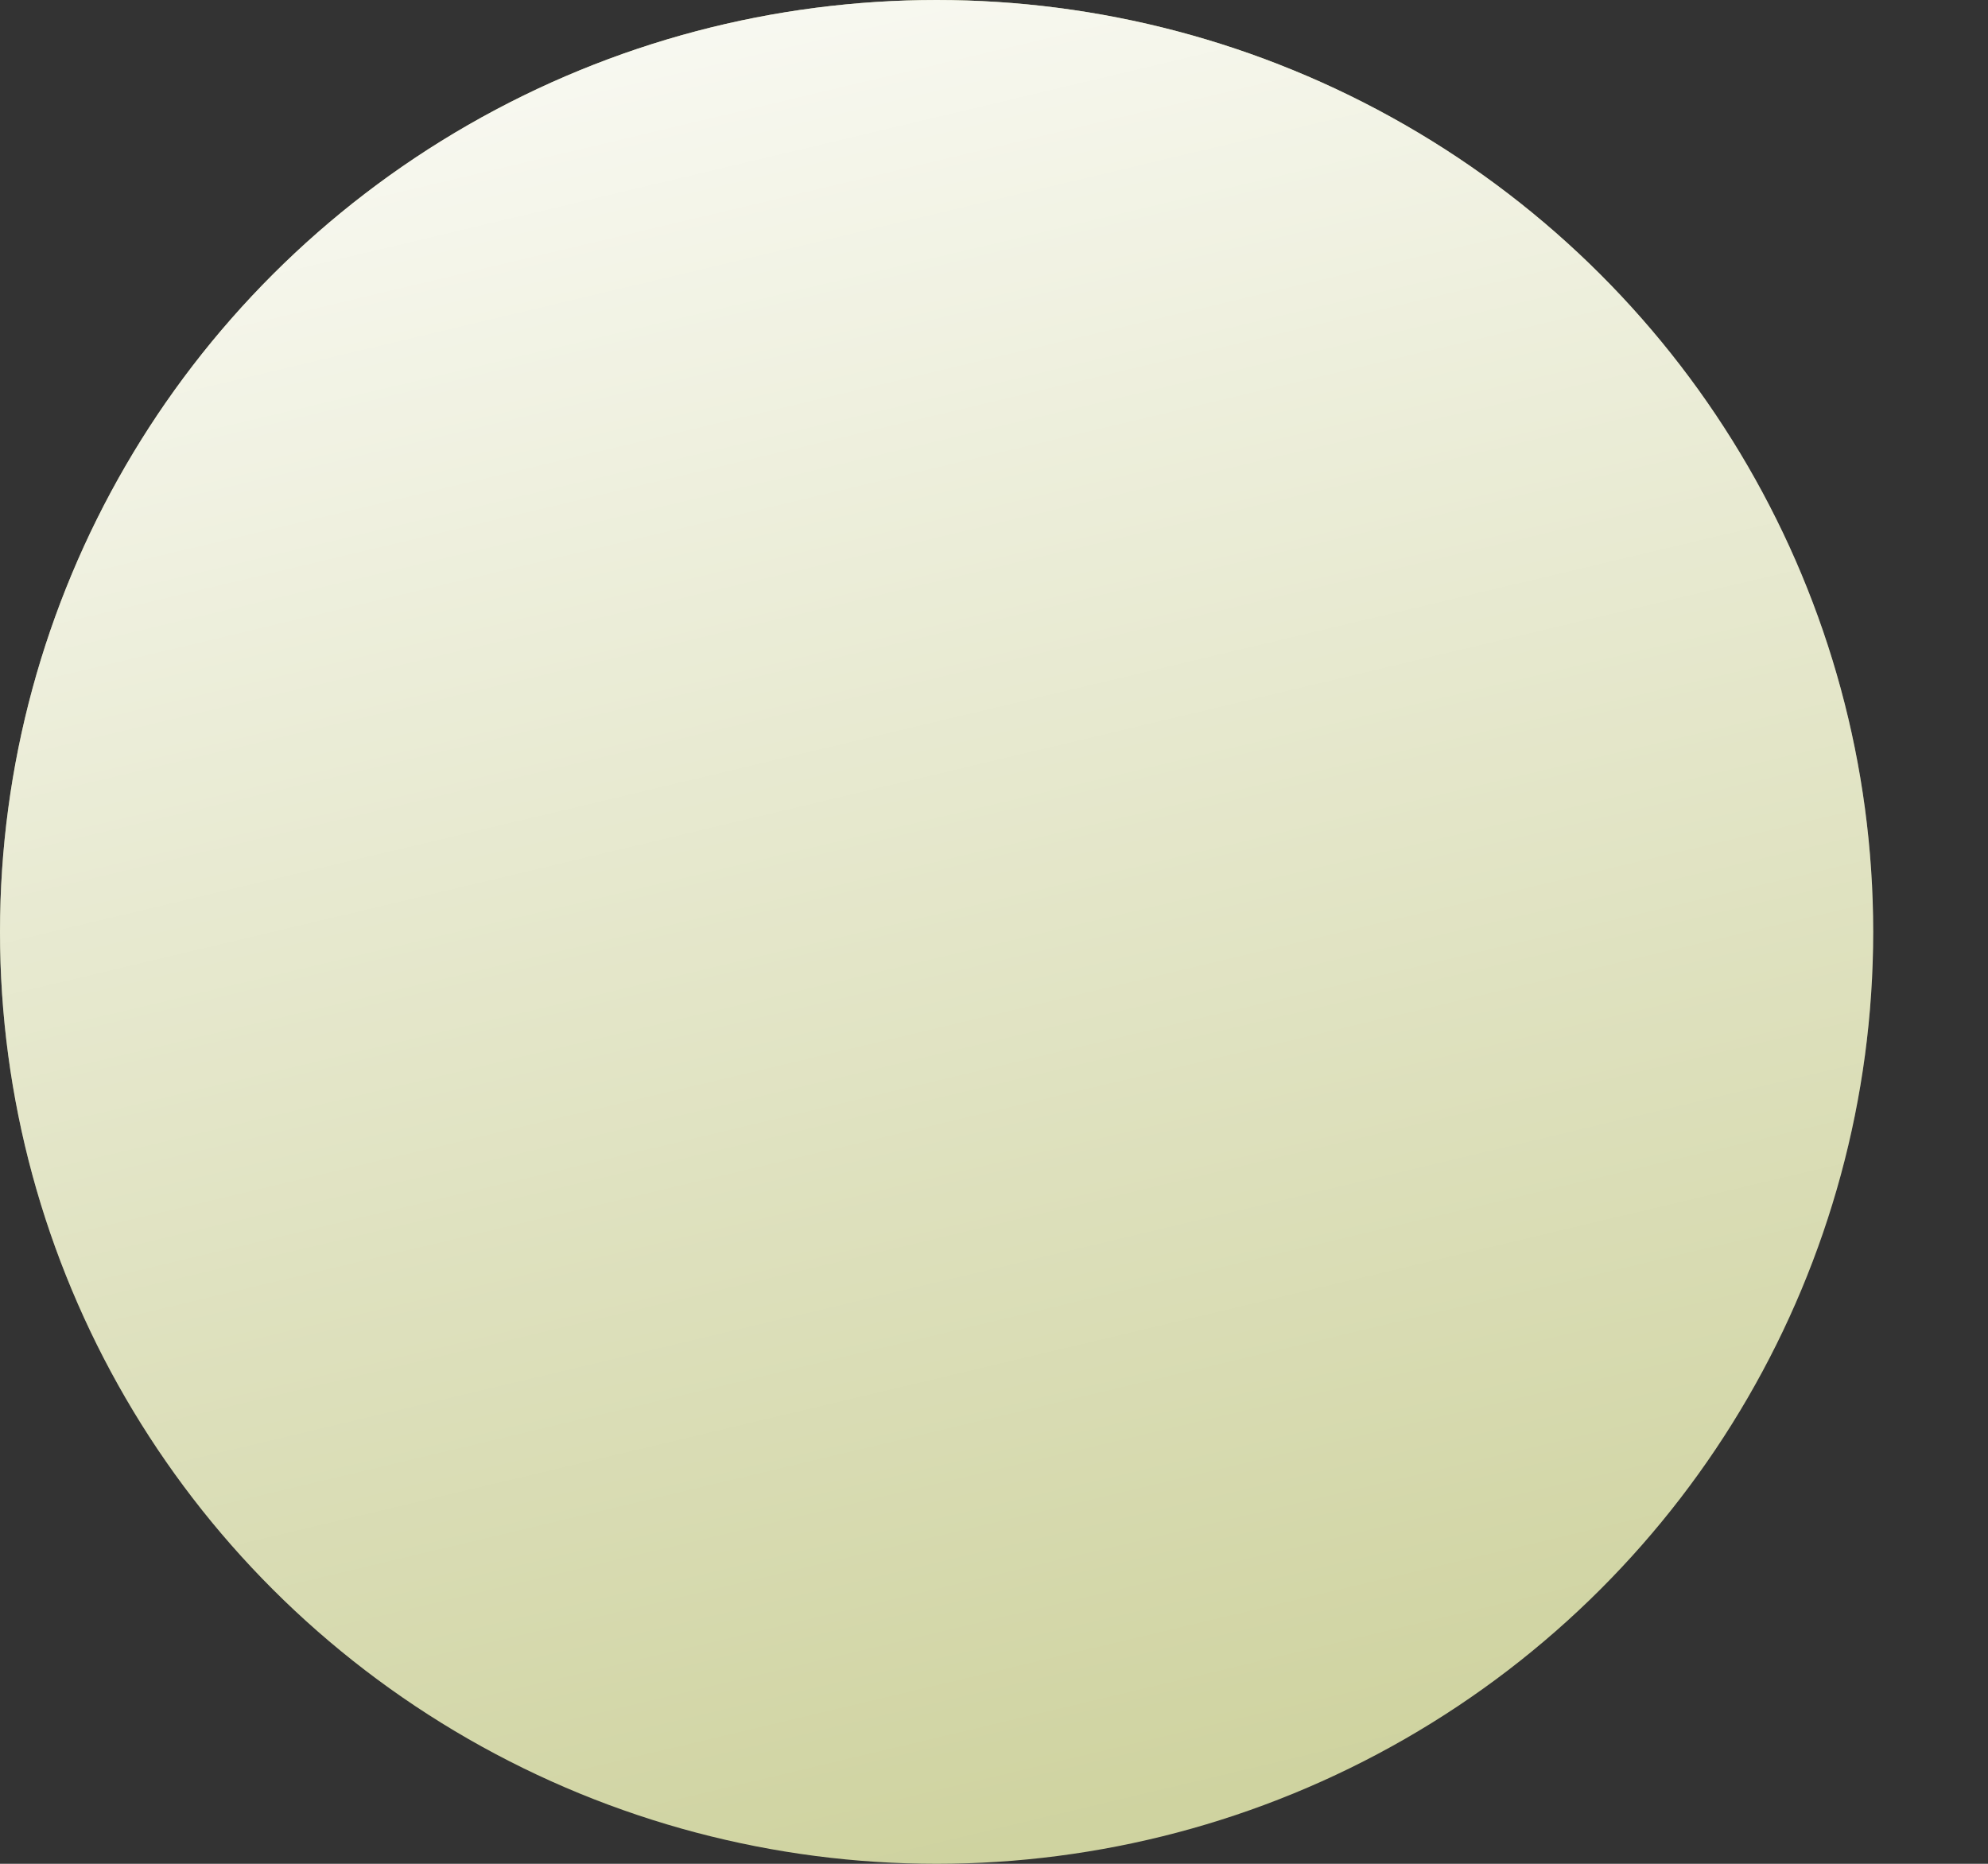
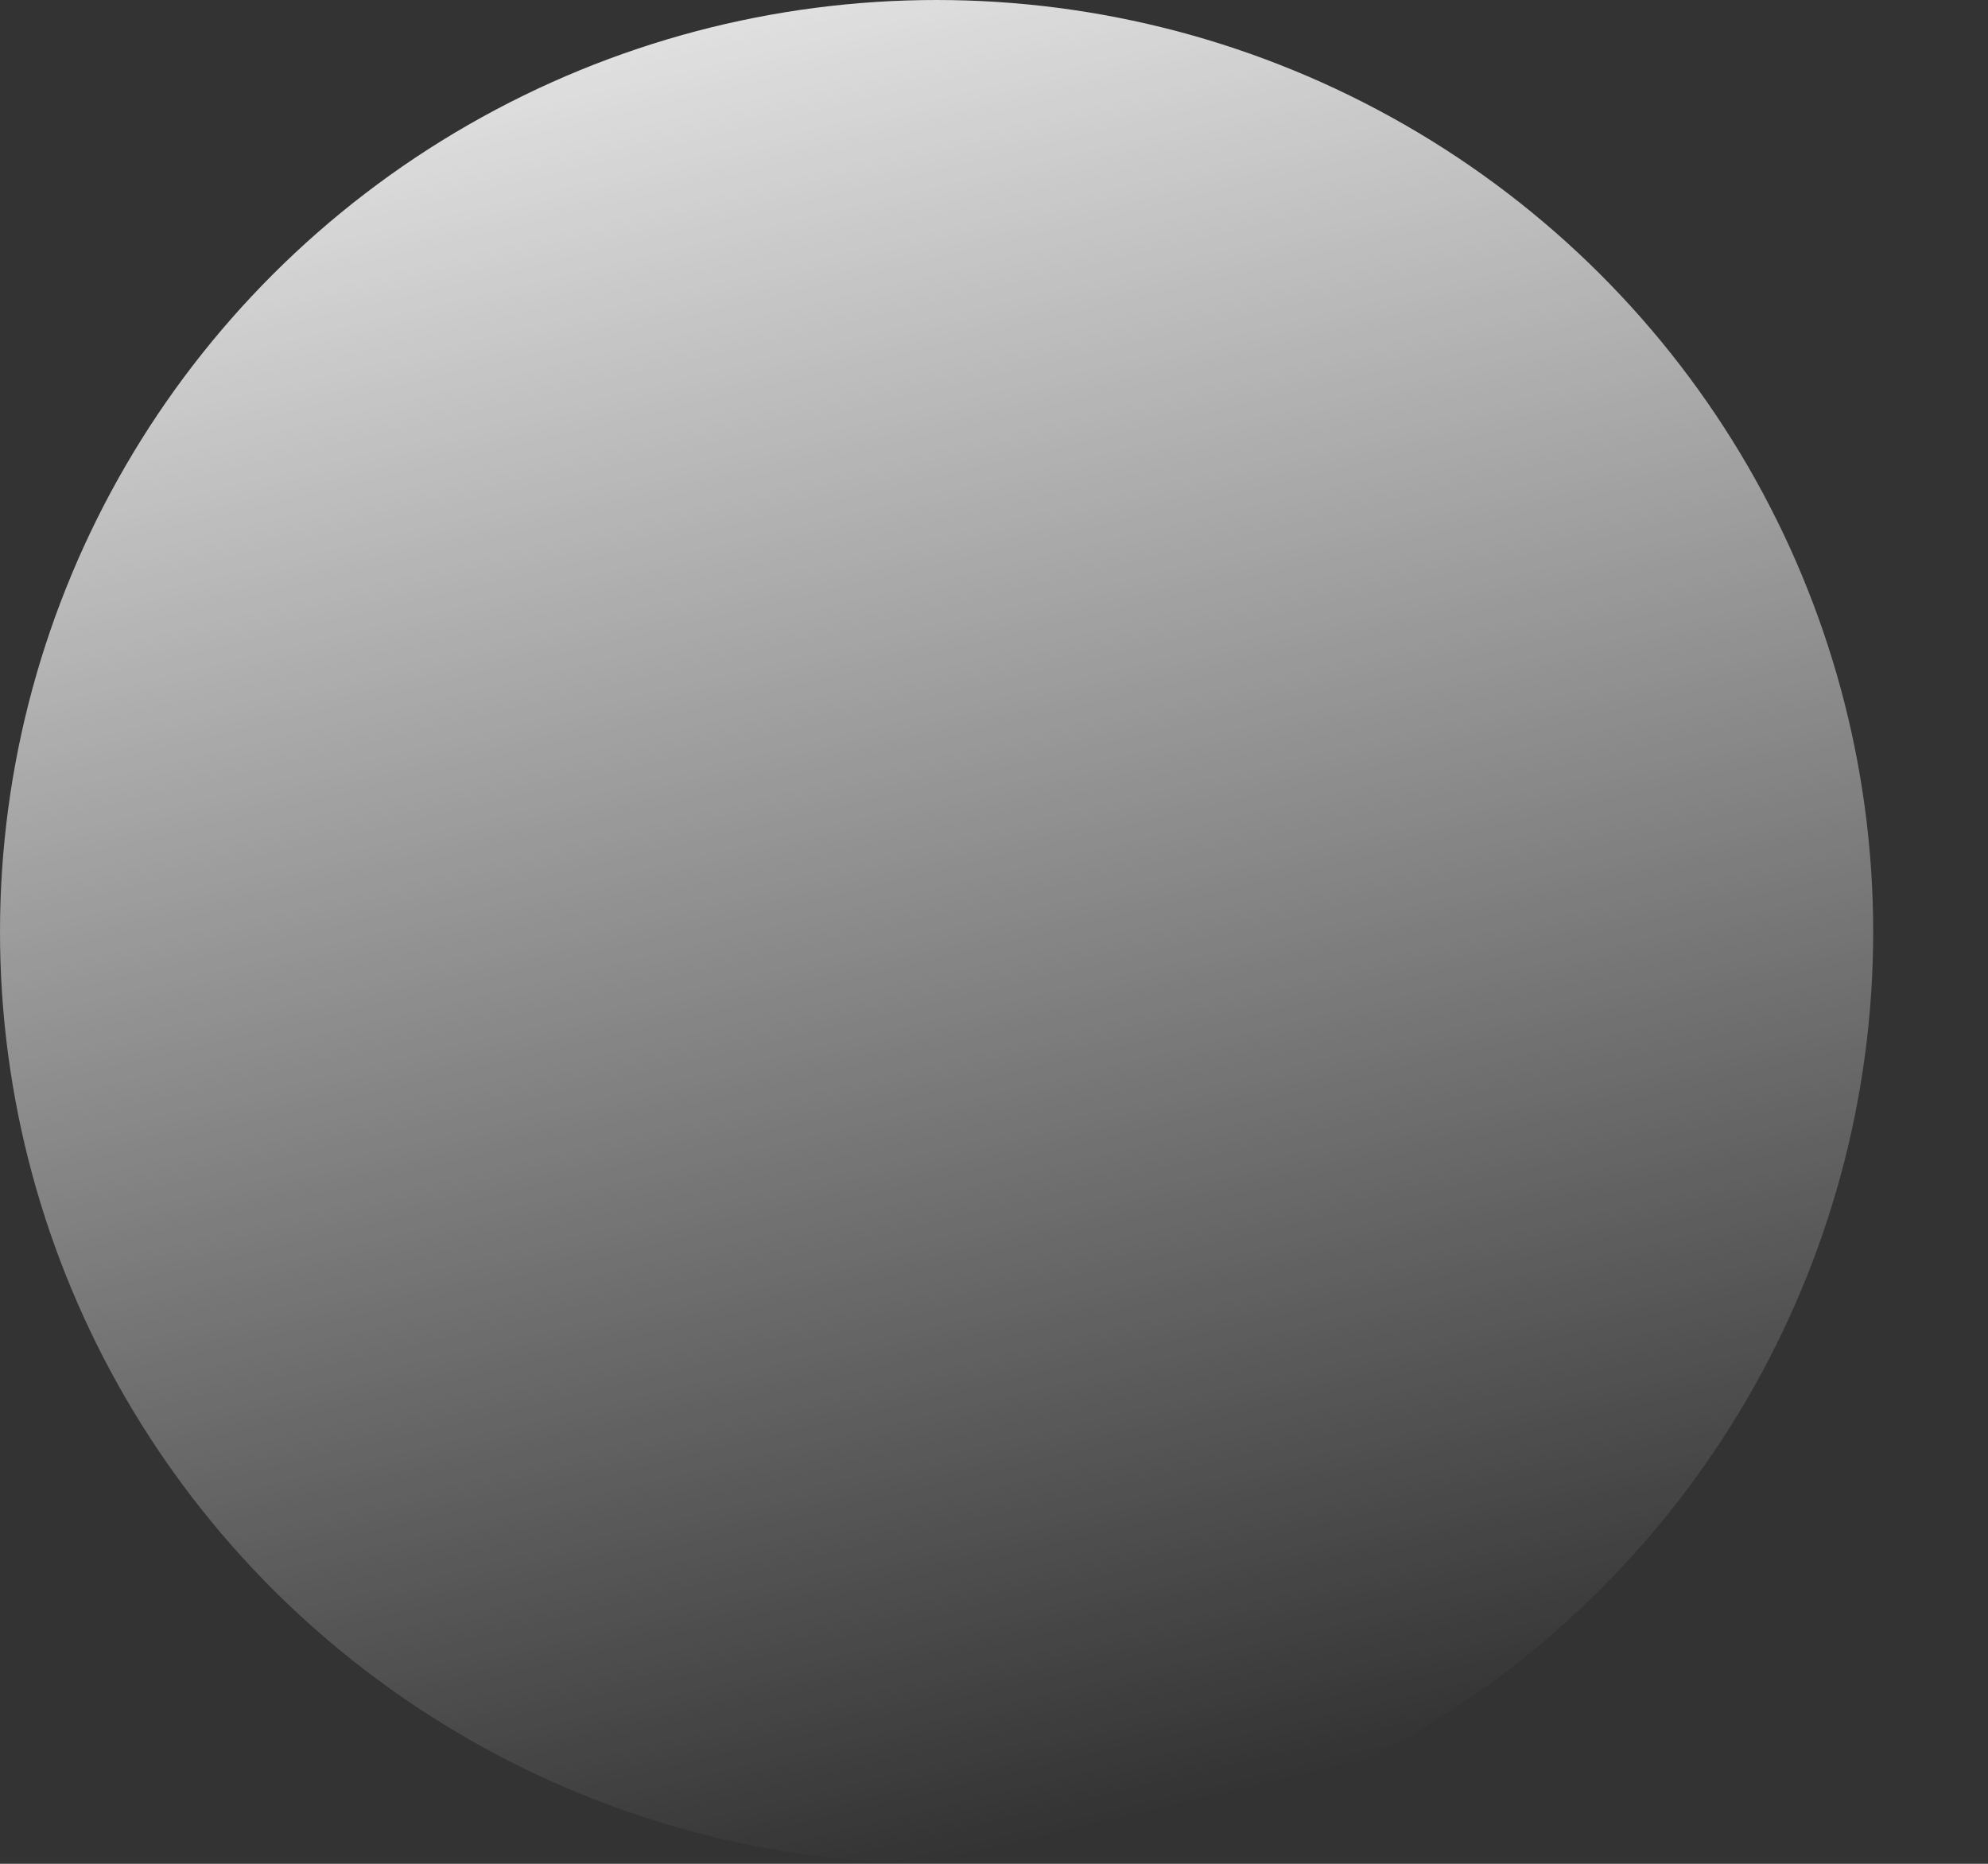
<svg xmlns="http://www.w3.org/2000/svg" width="16" height="15" viewBox="0 0 16 15" fill="none">
  <rect x="0" y="0" width="16" height="15" fill="#333333" stroke="none" />
-   <ellipse cx="7.538" cy="7.5" rx="7.538" ry="7.5" fill="#CFD3A0" />
  <ellipse cx="7.538" cy="7.5" rx="7.538" ry="7.5" fill="url(#paint0_linear)" />
  <defs>
    <linearGradient id="paint0_linear" x1="3.5" y1="-2" x2="7.538" y2="15" gradientUnits="userSpaceOnUse">
      <stop stop-color="white" />
      <stop offset="1" stop-color="white" stop-opacity="0" />
    </linearGradient>
  </defs>
</svg>